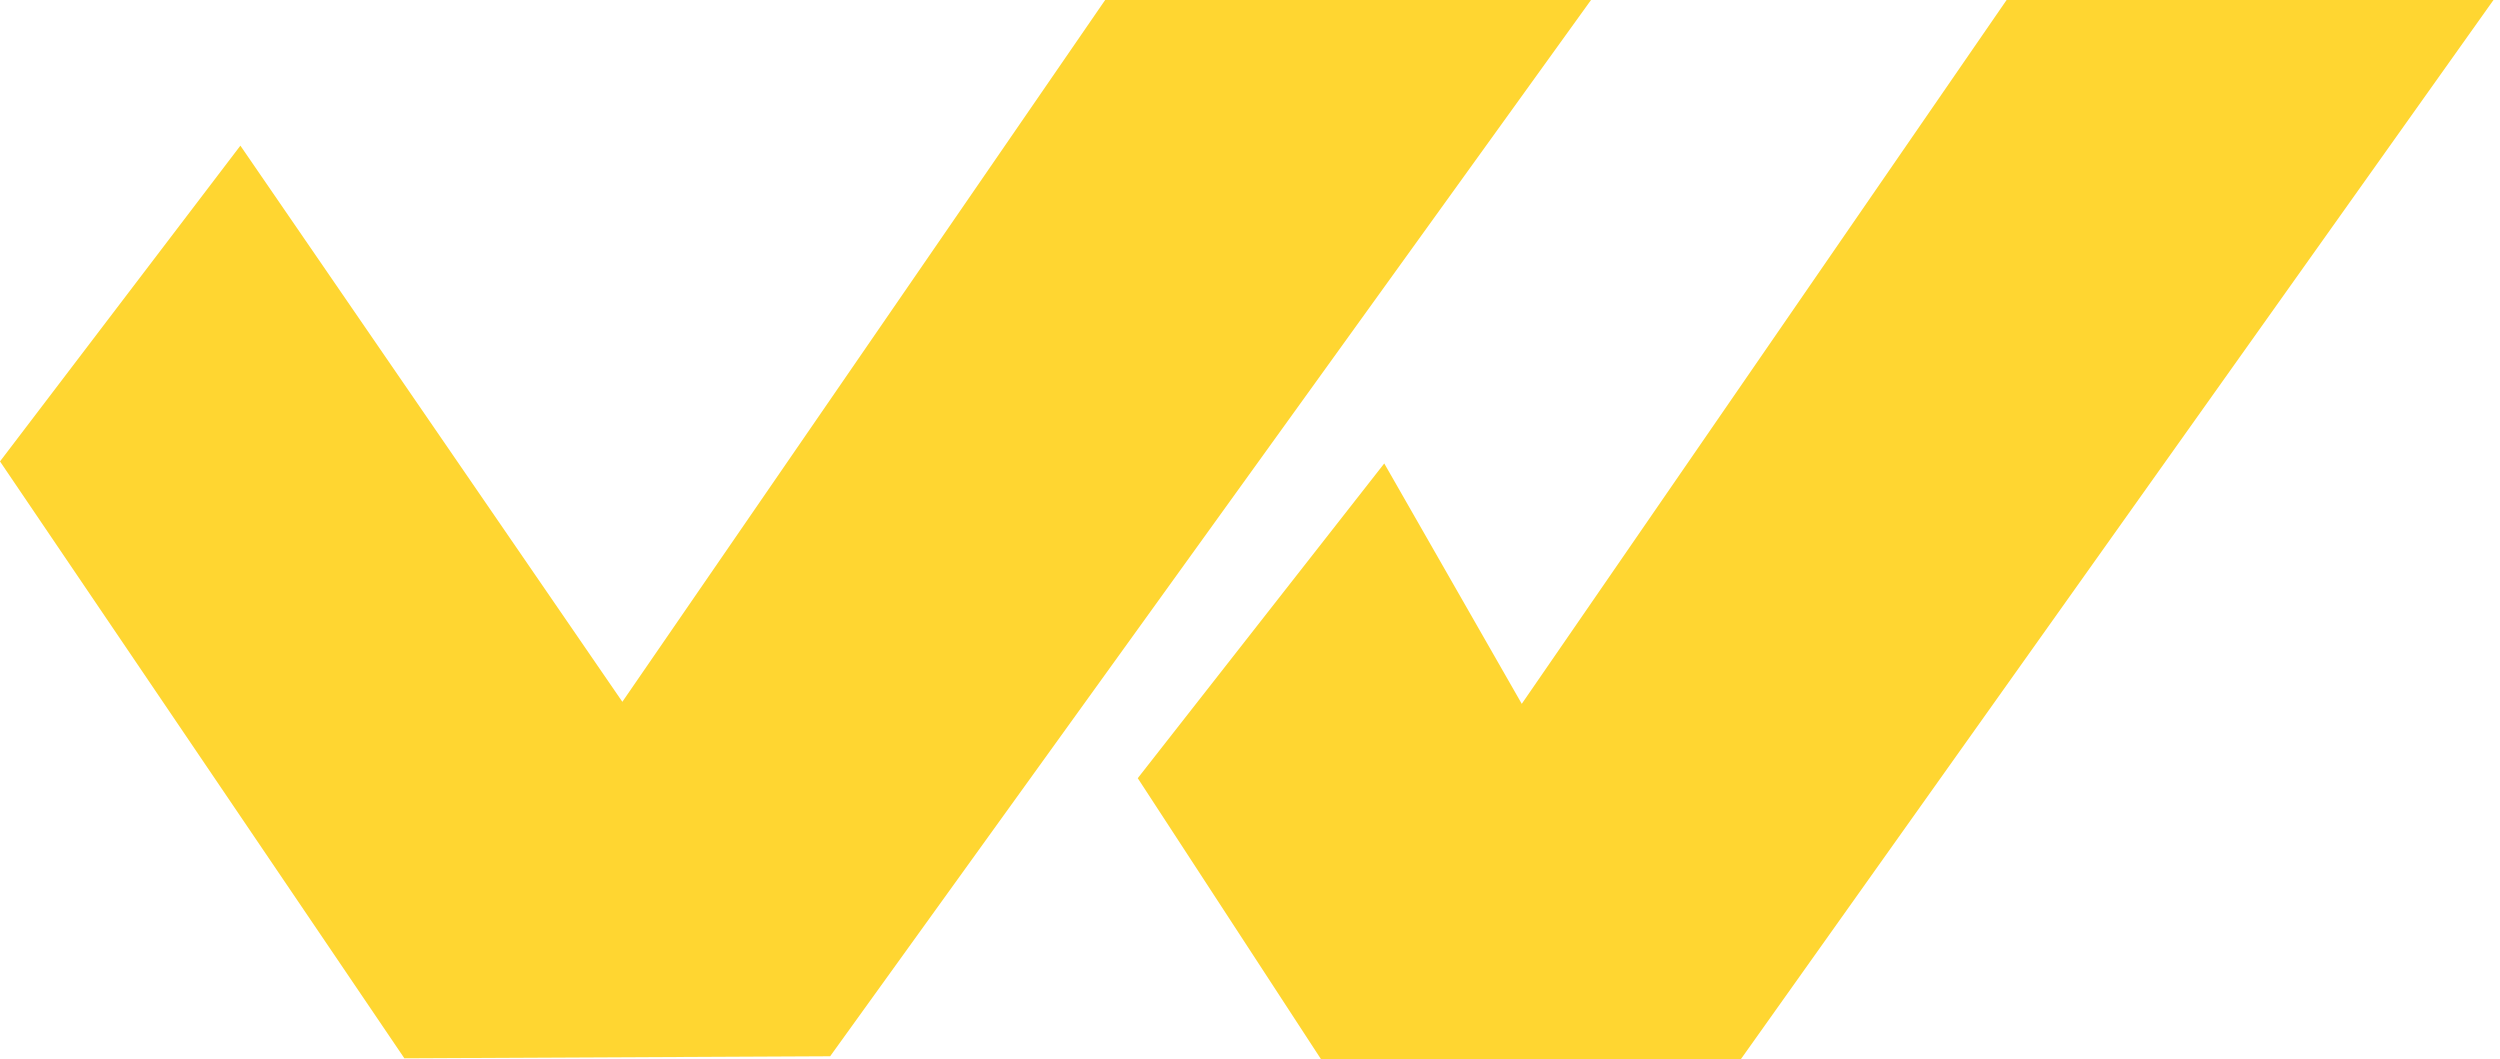
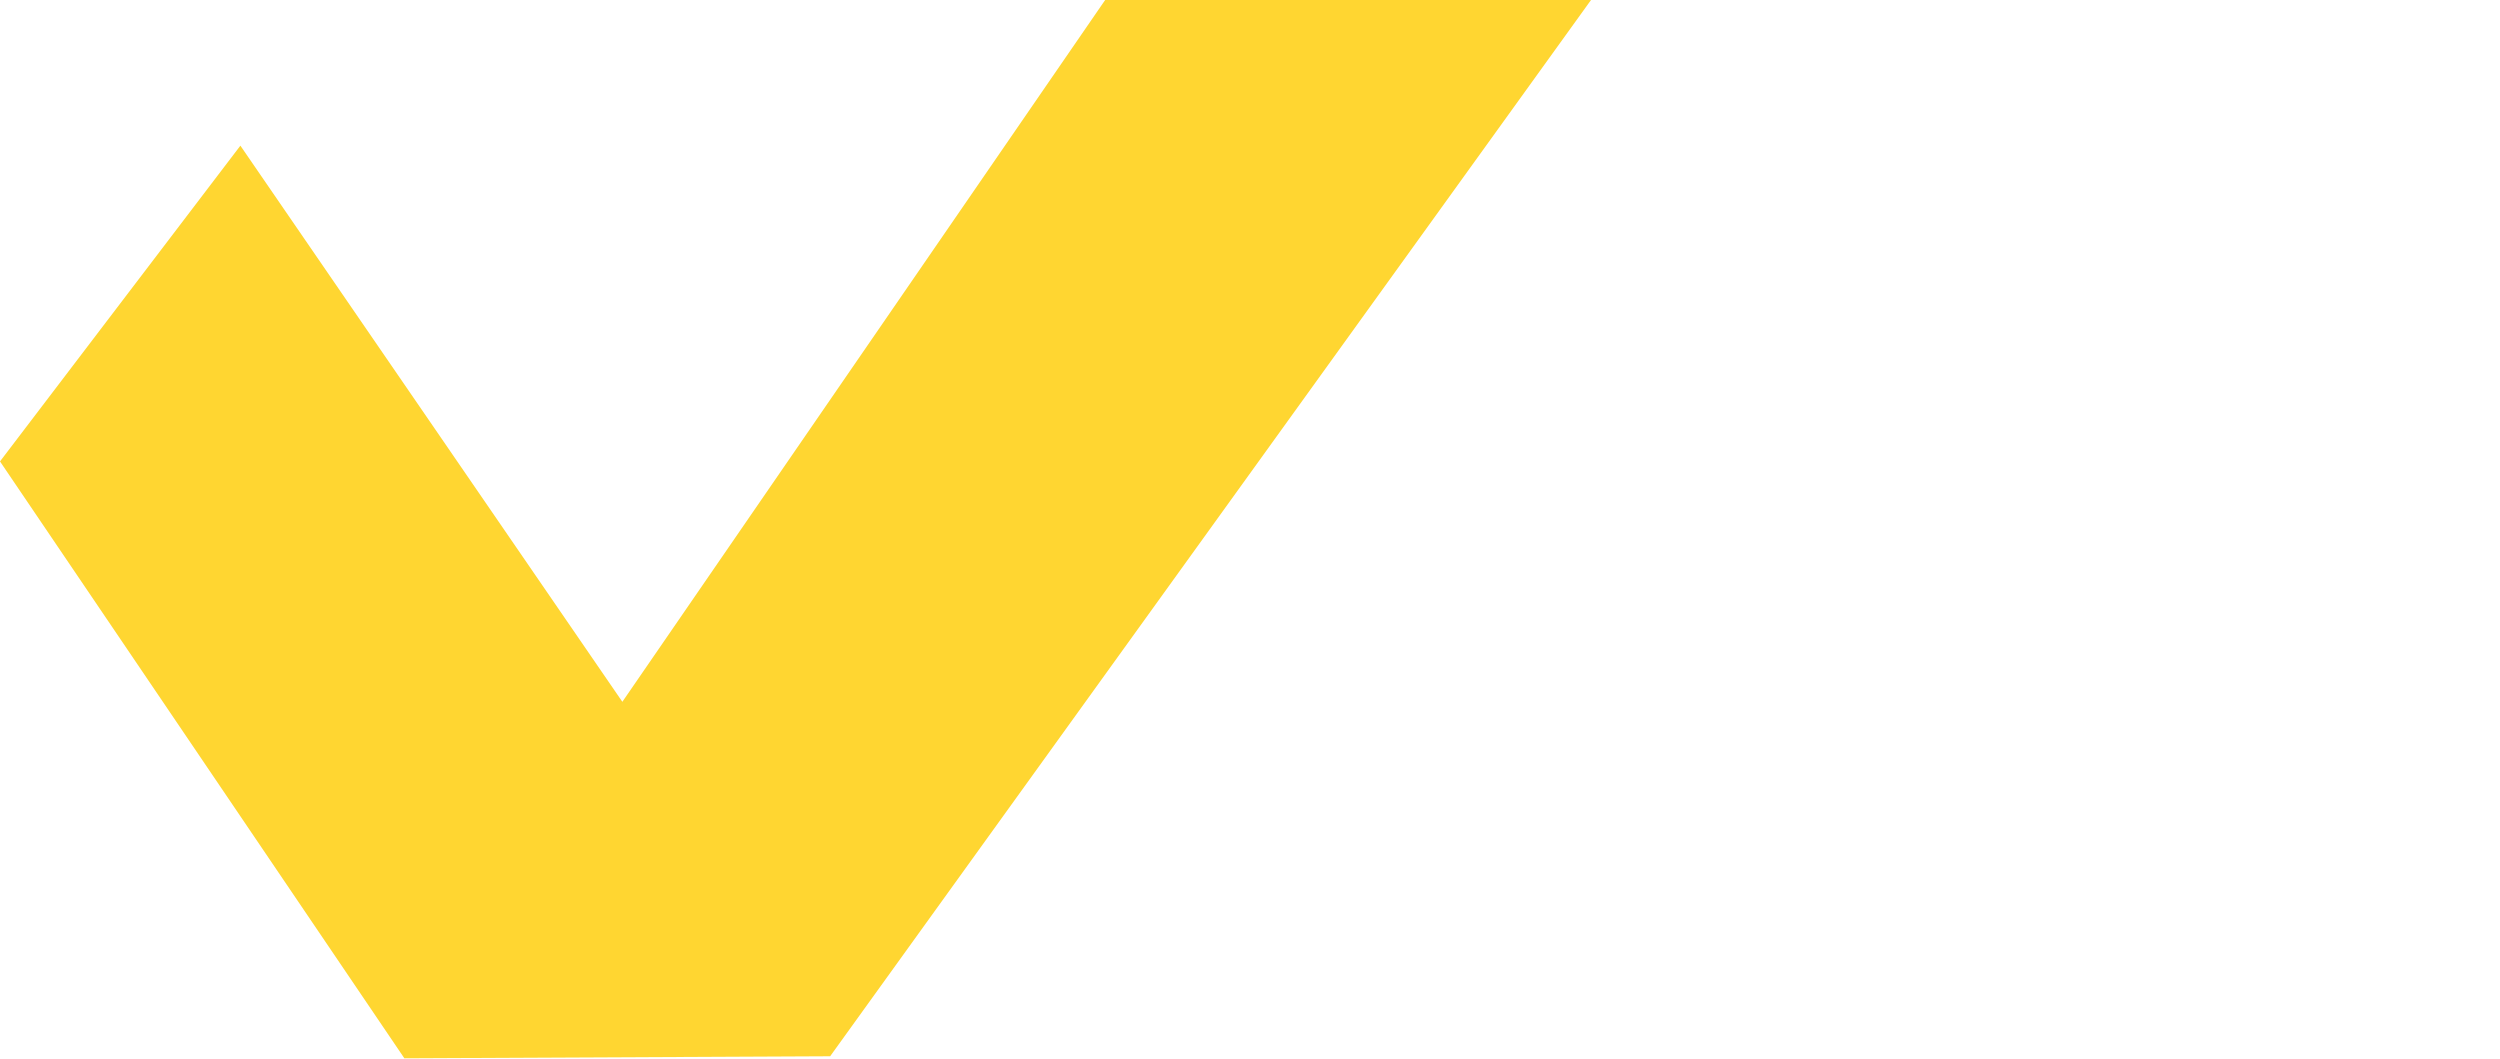
<svg xmlns="http://www.w3.org/2000/svg" width="354" height="150" viewBox="0 0 354 150" fill="none">
-   <path d="M284.135 0L215.481 99.663L196.01 65.625L161.106 110.192L187.067 150H246.49L353.077 0H284.135Z" fill="#FFD631" />
  <path d="M156.49 0L88.125 99.375L34.038 20.625L0 65.337L57.26 149.856L117.548 149.567L225.288 0H156.49Z" fill="#FFD631" />
</svg>